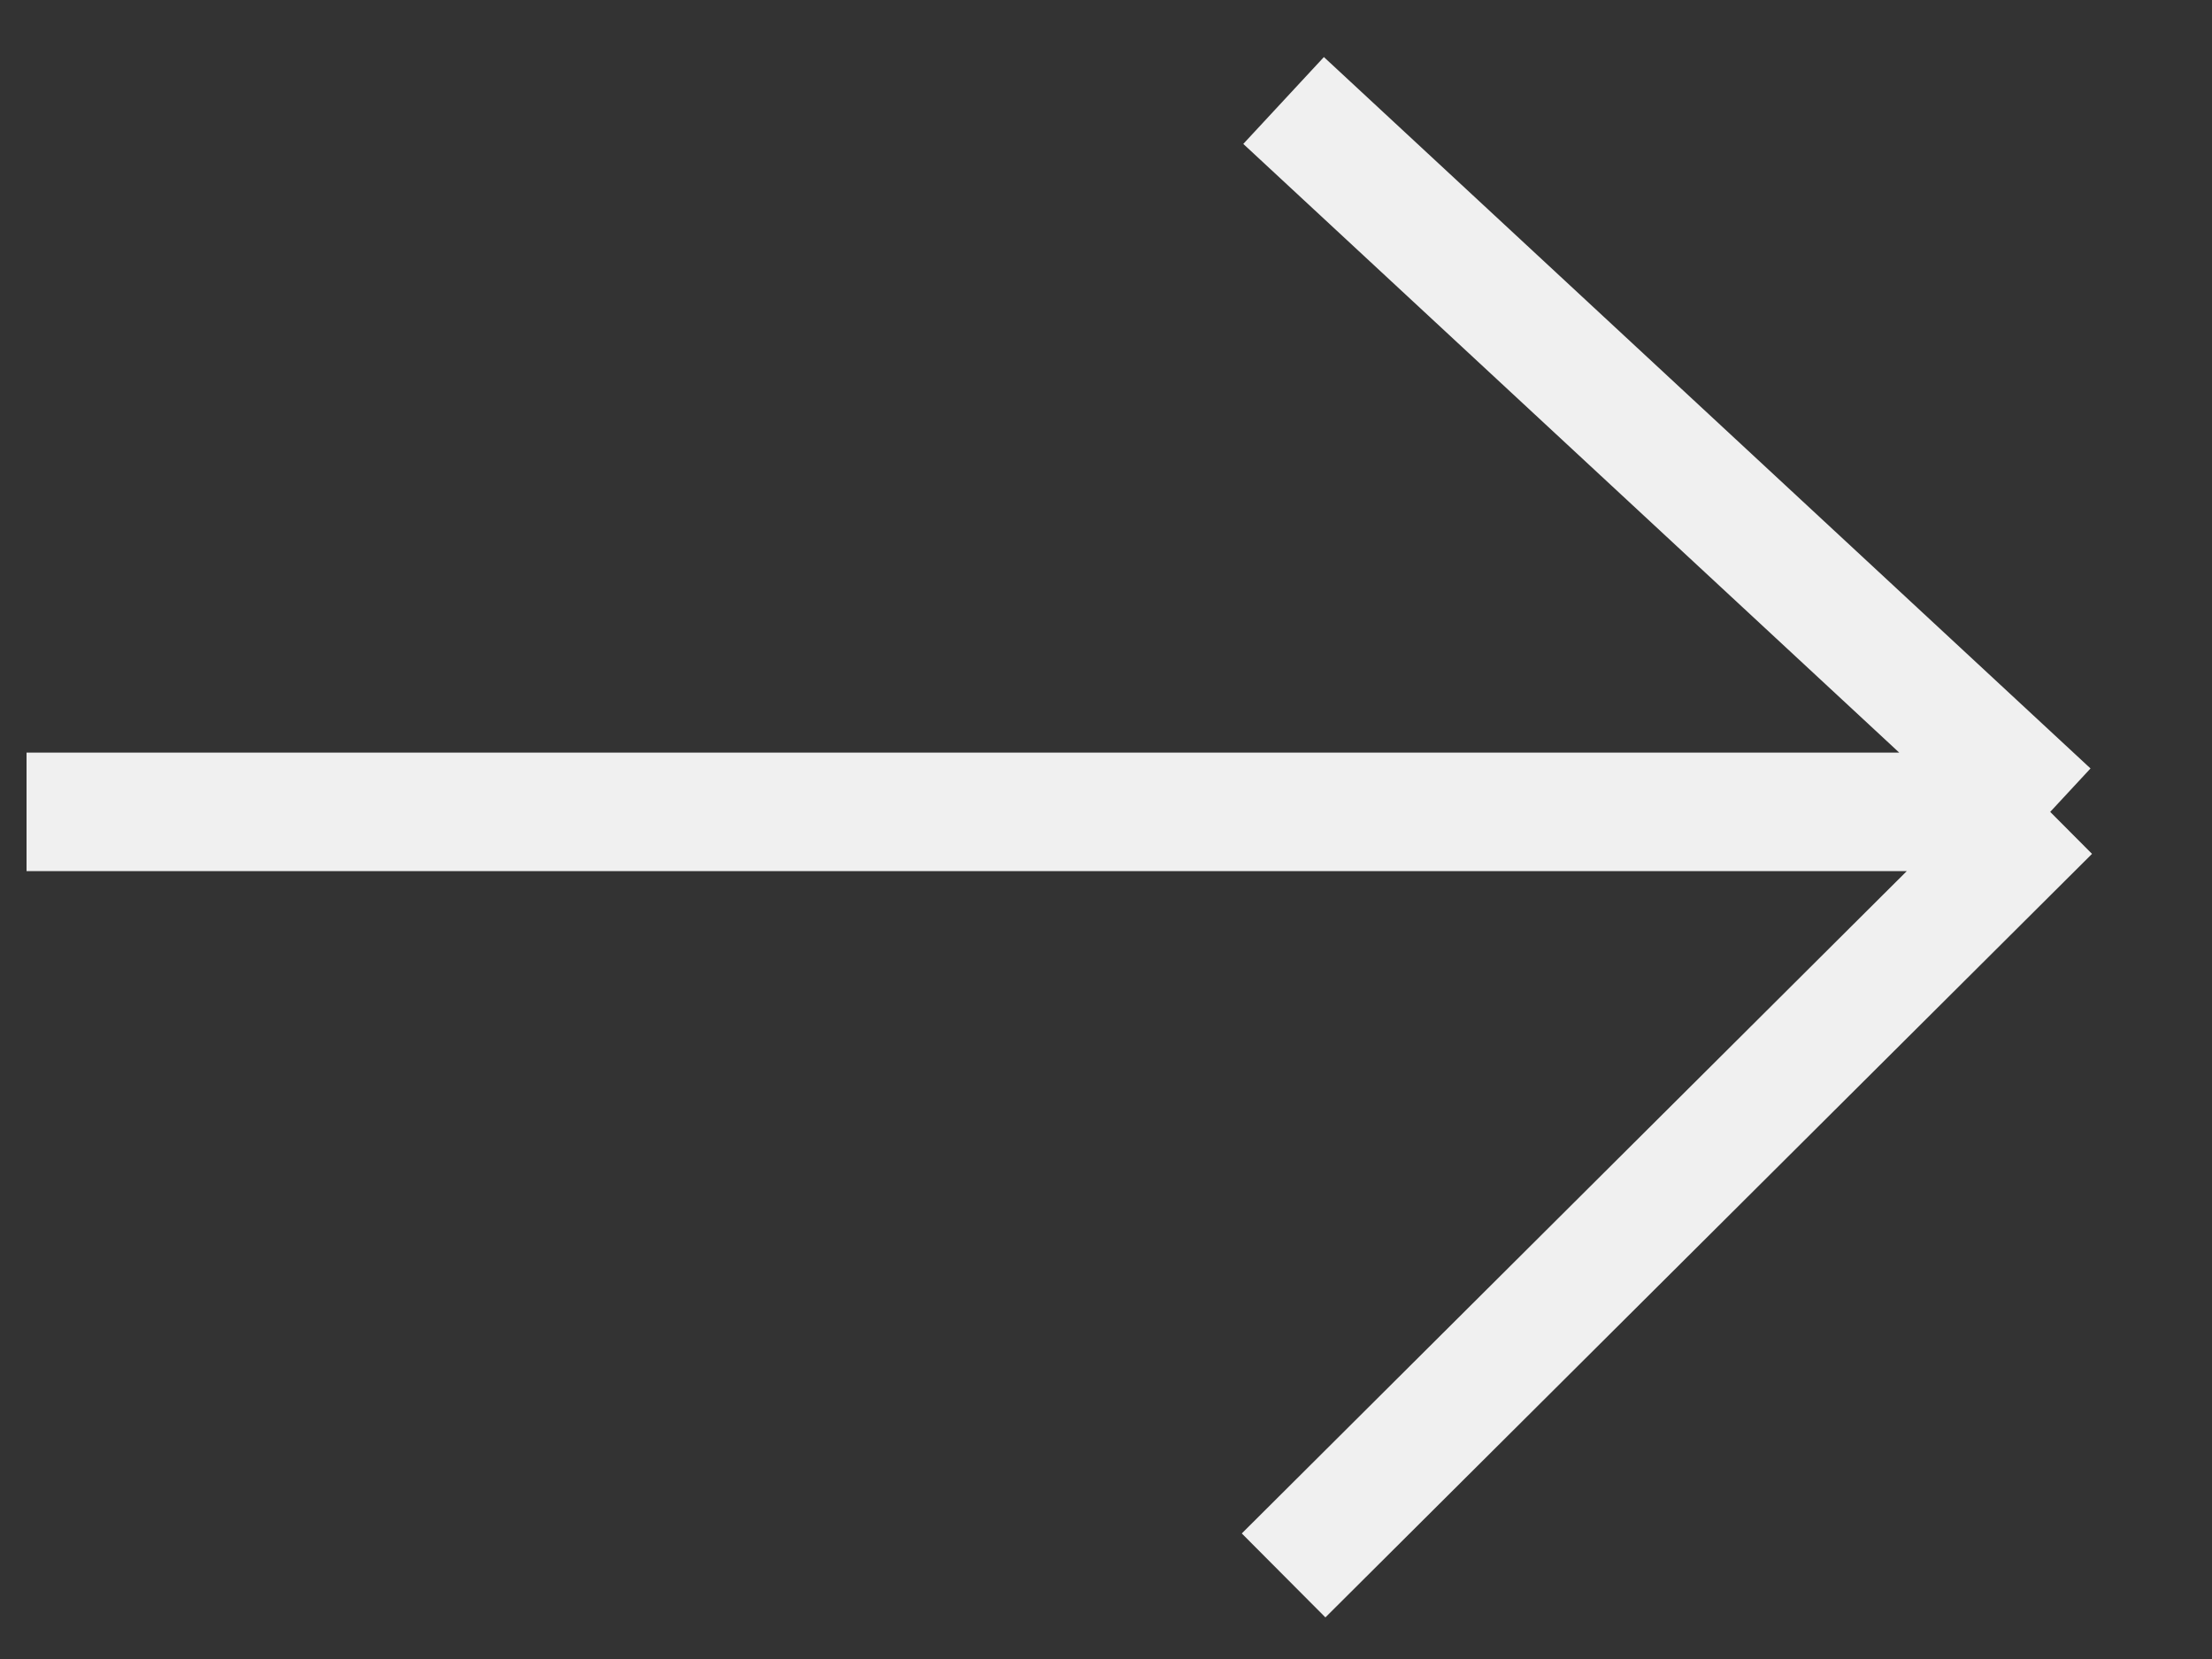
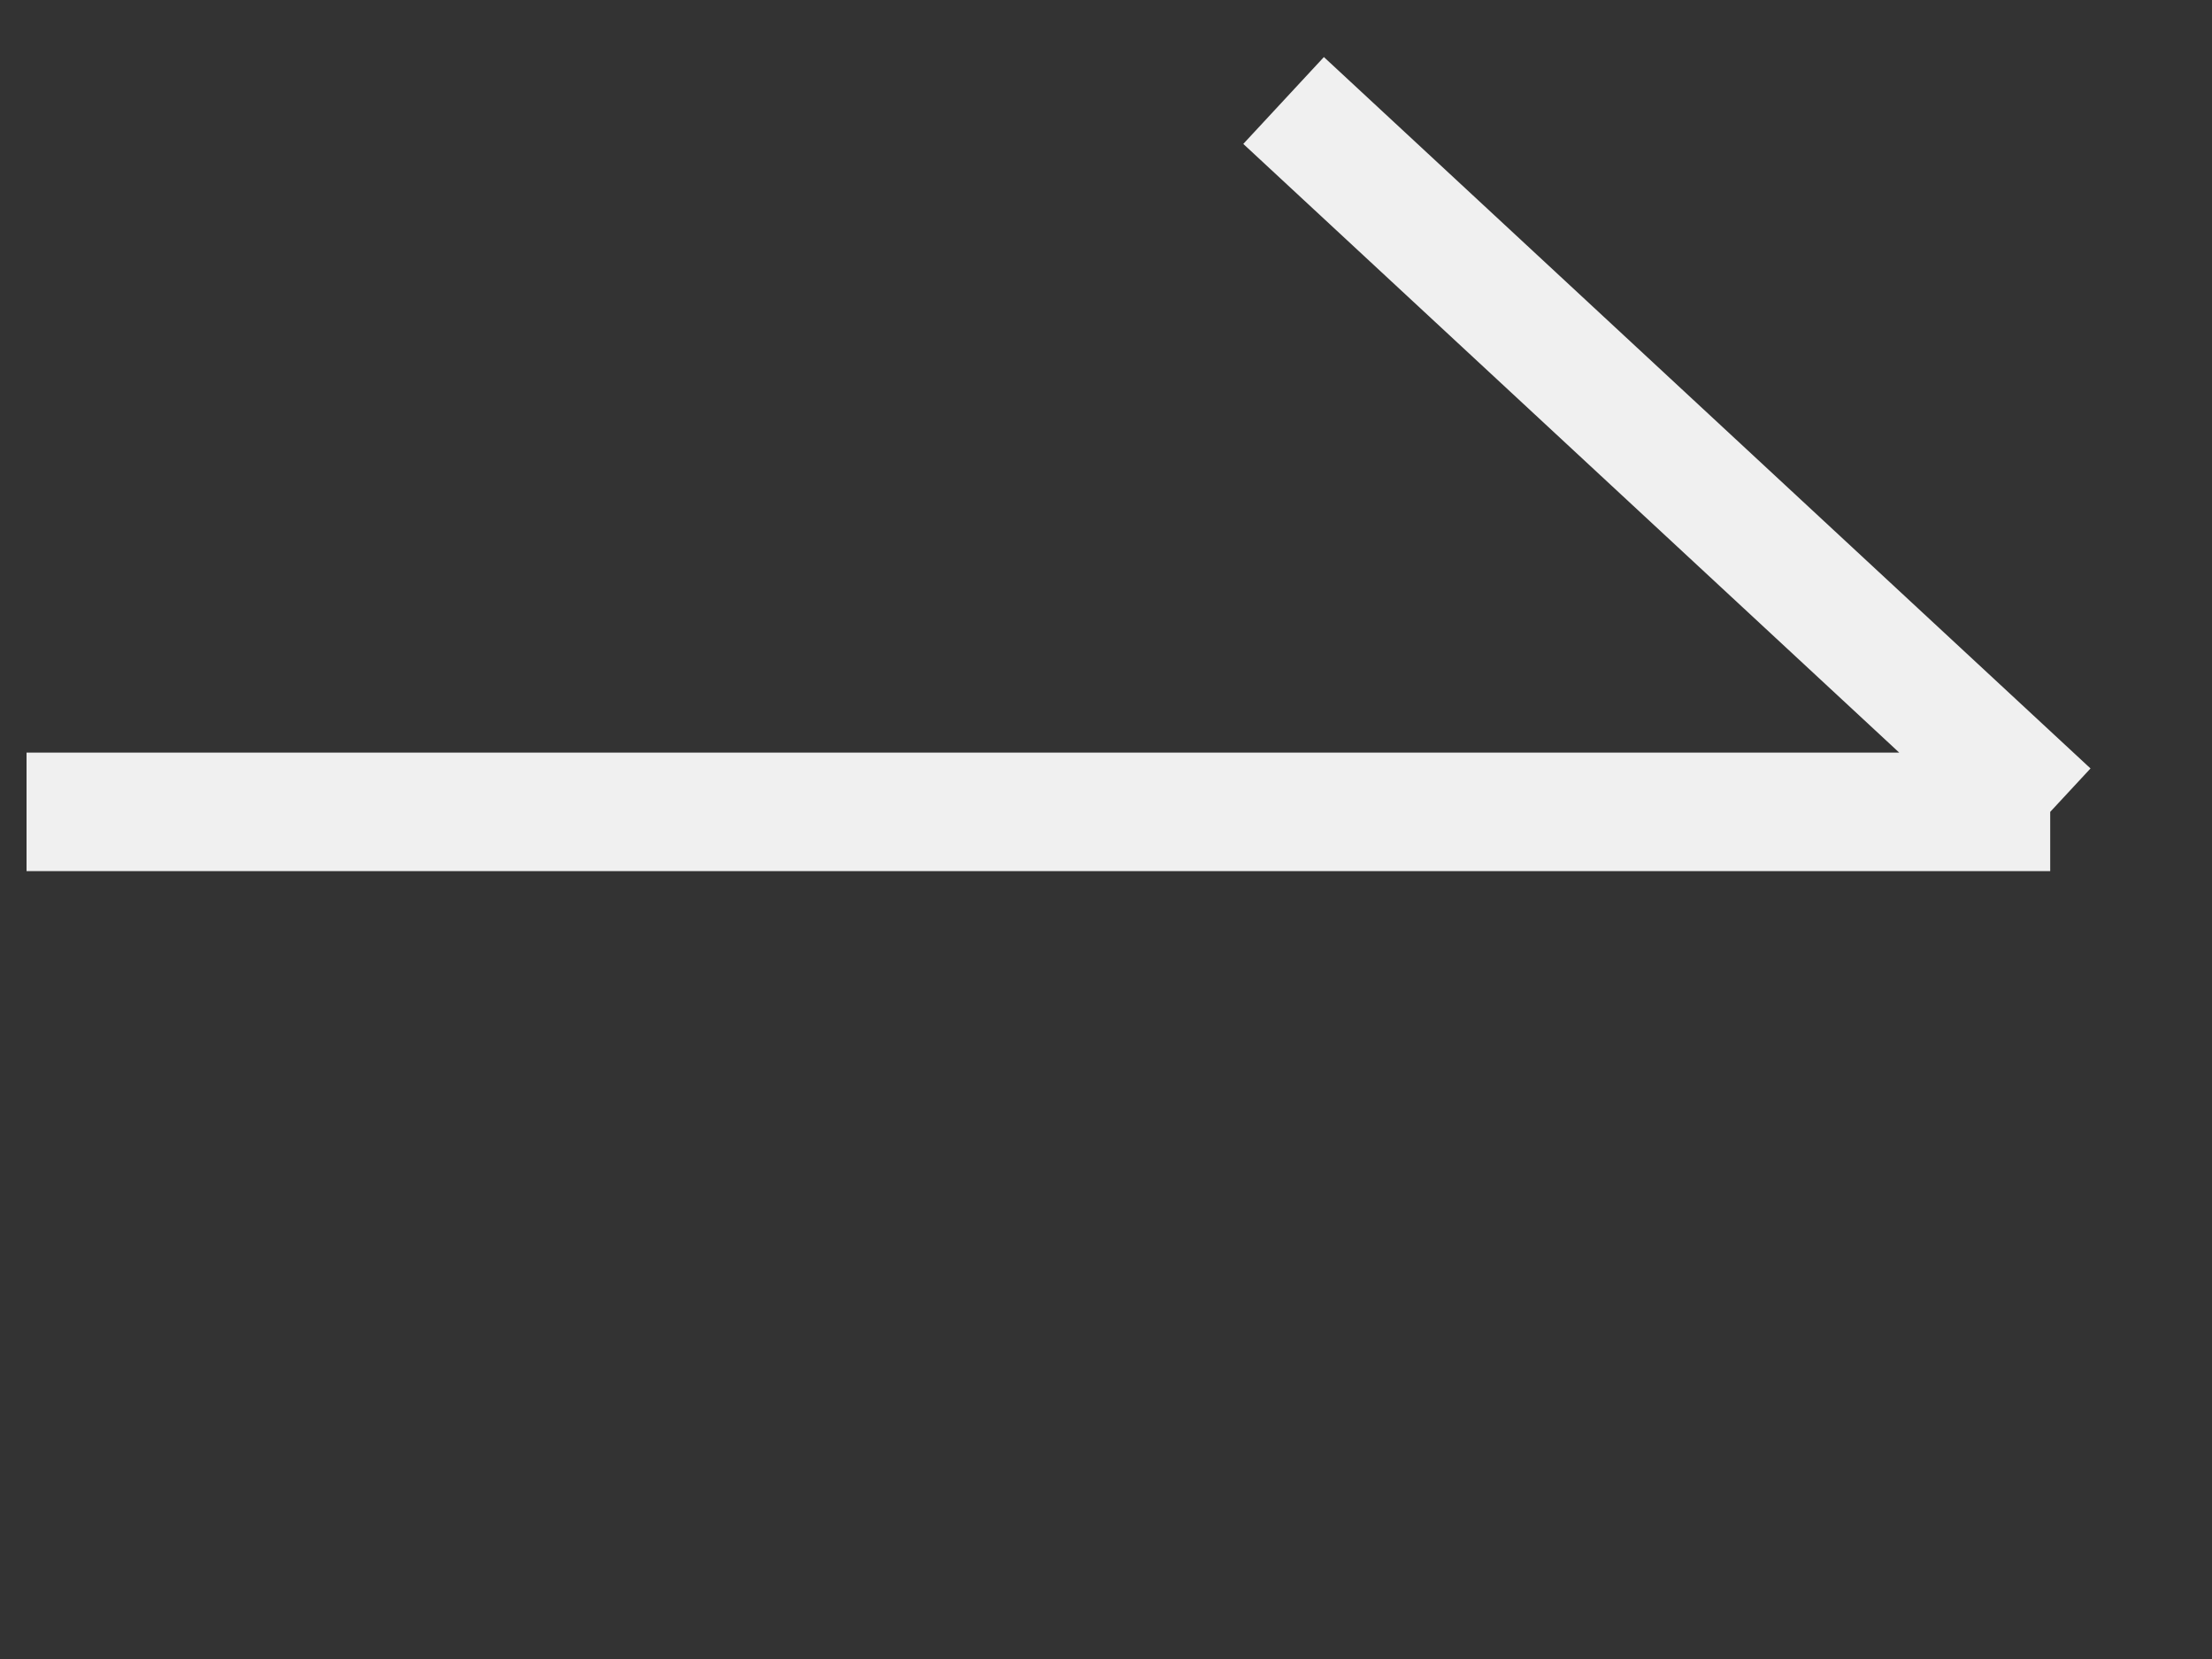
<svg xmlns="http://www.w3.org/2000/svg" width="28" height="21" viewBox="0 0 28 21" fill="none">
  <rect x="0" y="0" width="28" height="21" fill="#333333" stroke="none" />
-   <path d="M16.248 19.942L25.952 10.277M25.952 10.277L16.248 1.272M25.952 10.277H0.336" stroke="#F0F0F0" stroke-width="1.5" />
+   <path d="M16.248 19.942M25.952 10.277L16.248 1.272M25.952 10.277H0.336" stroke="#F0F0F0" stroke-width="1.5" />
</svg>